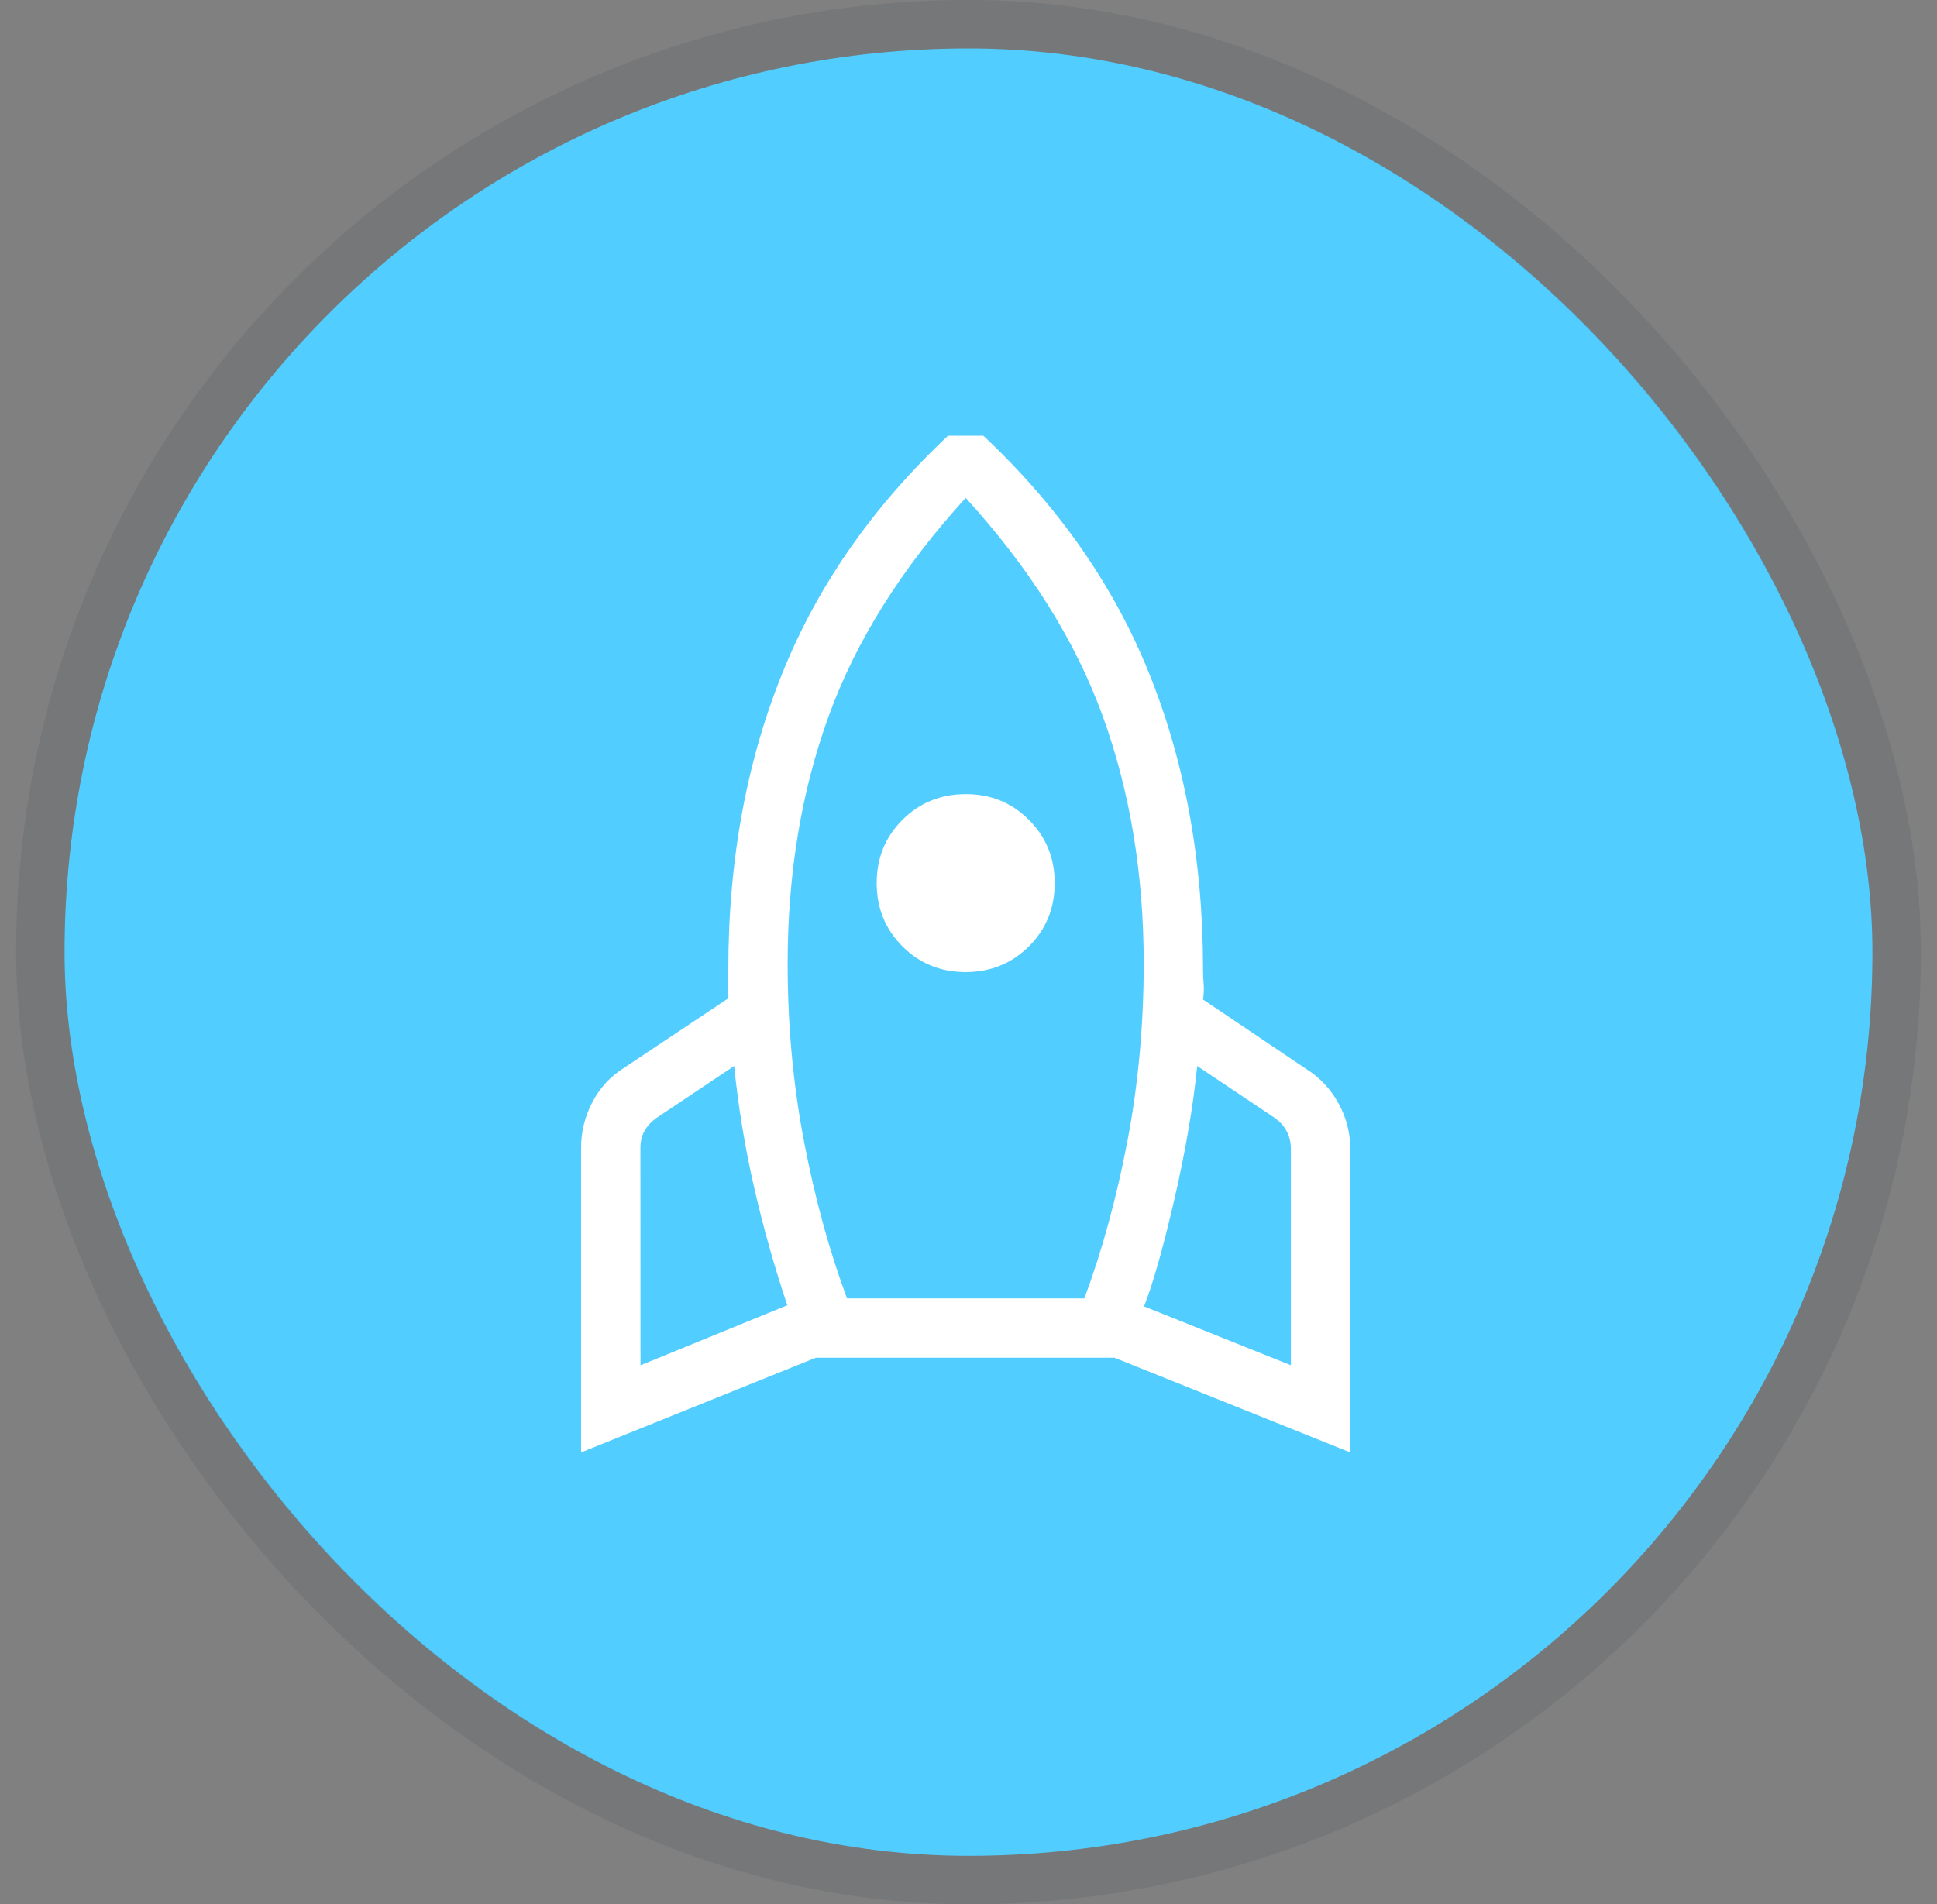
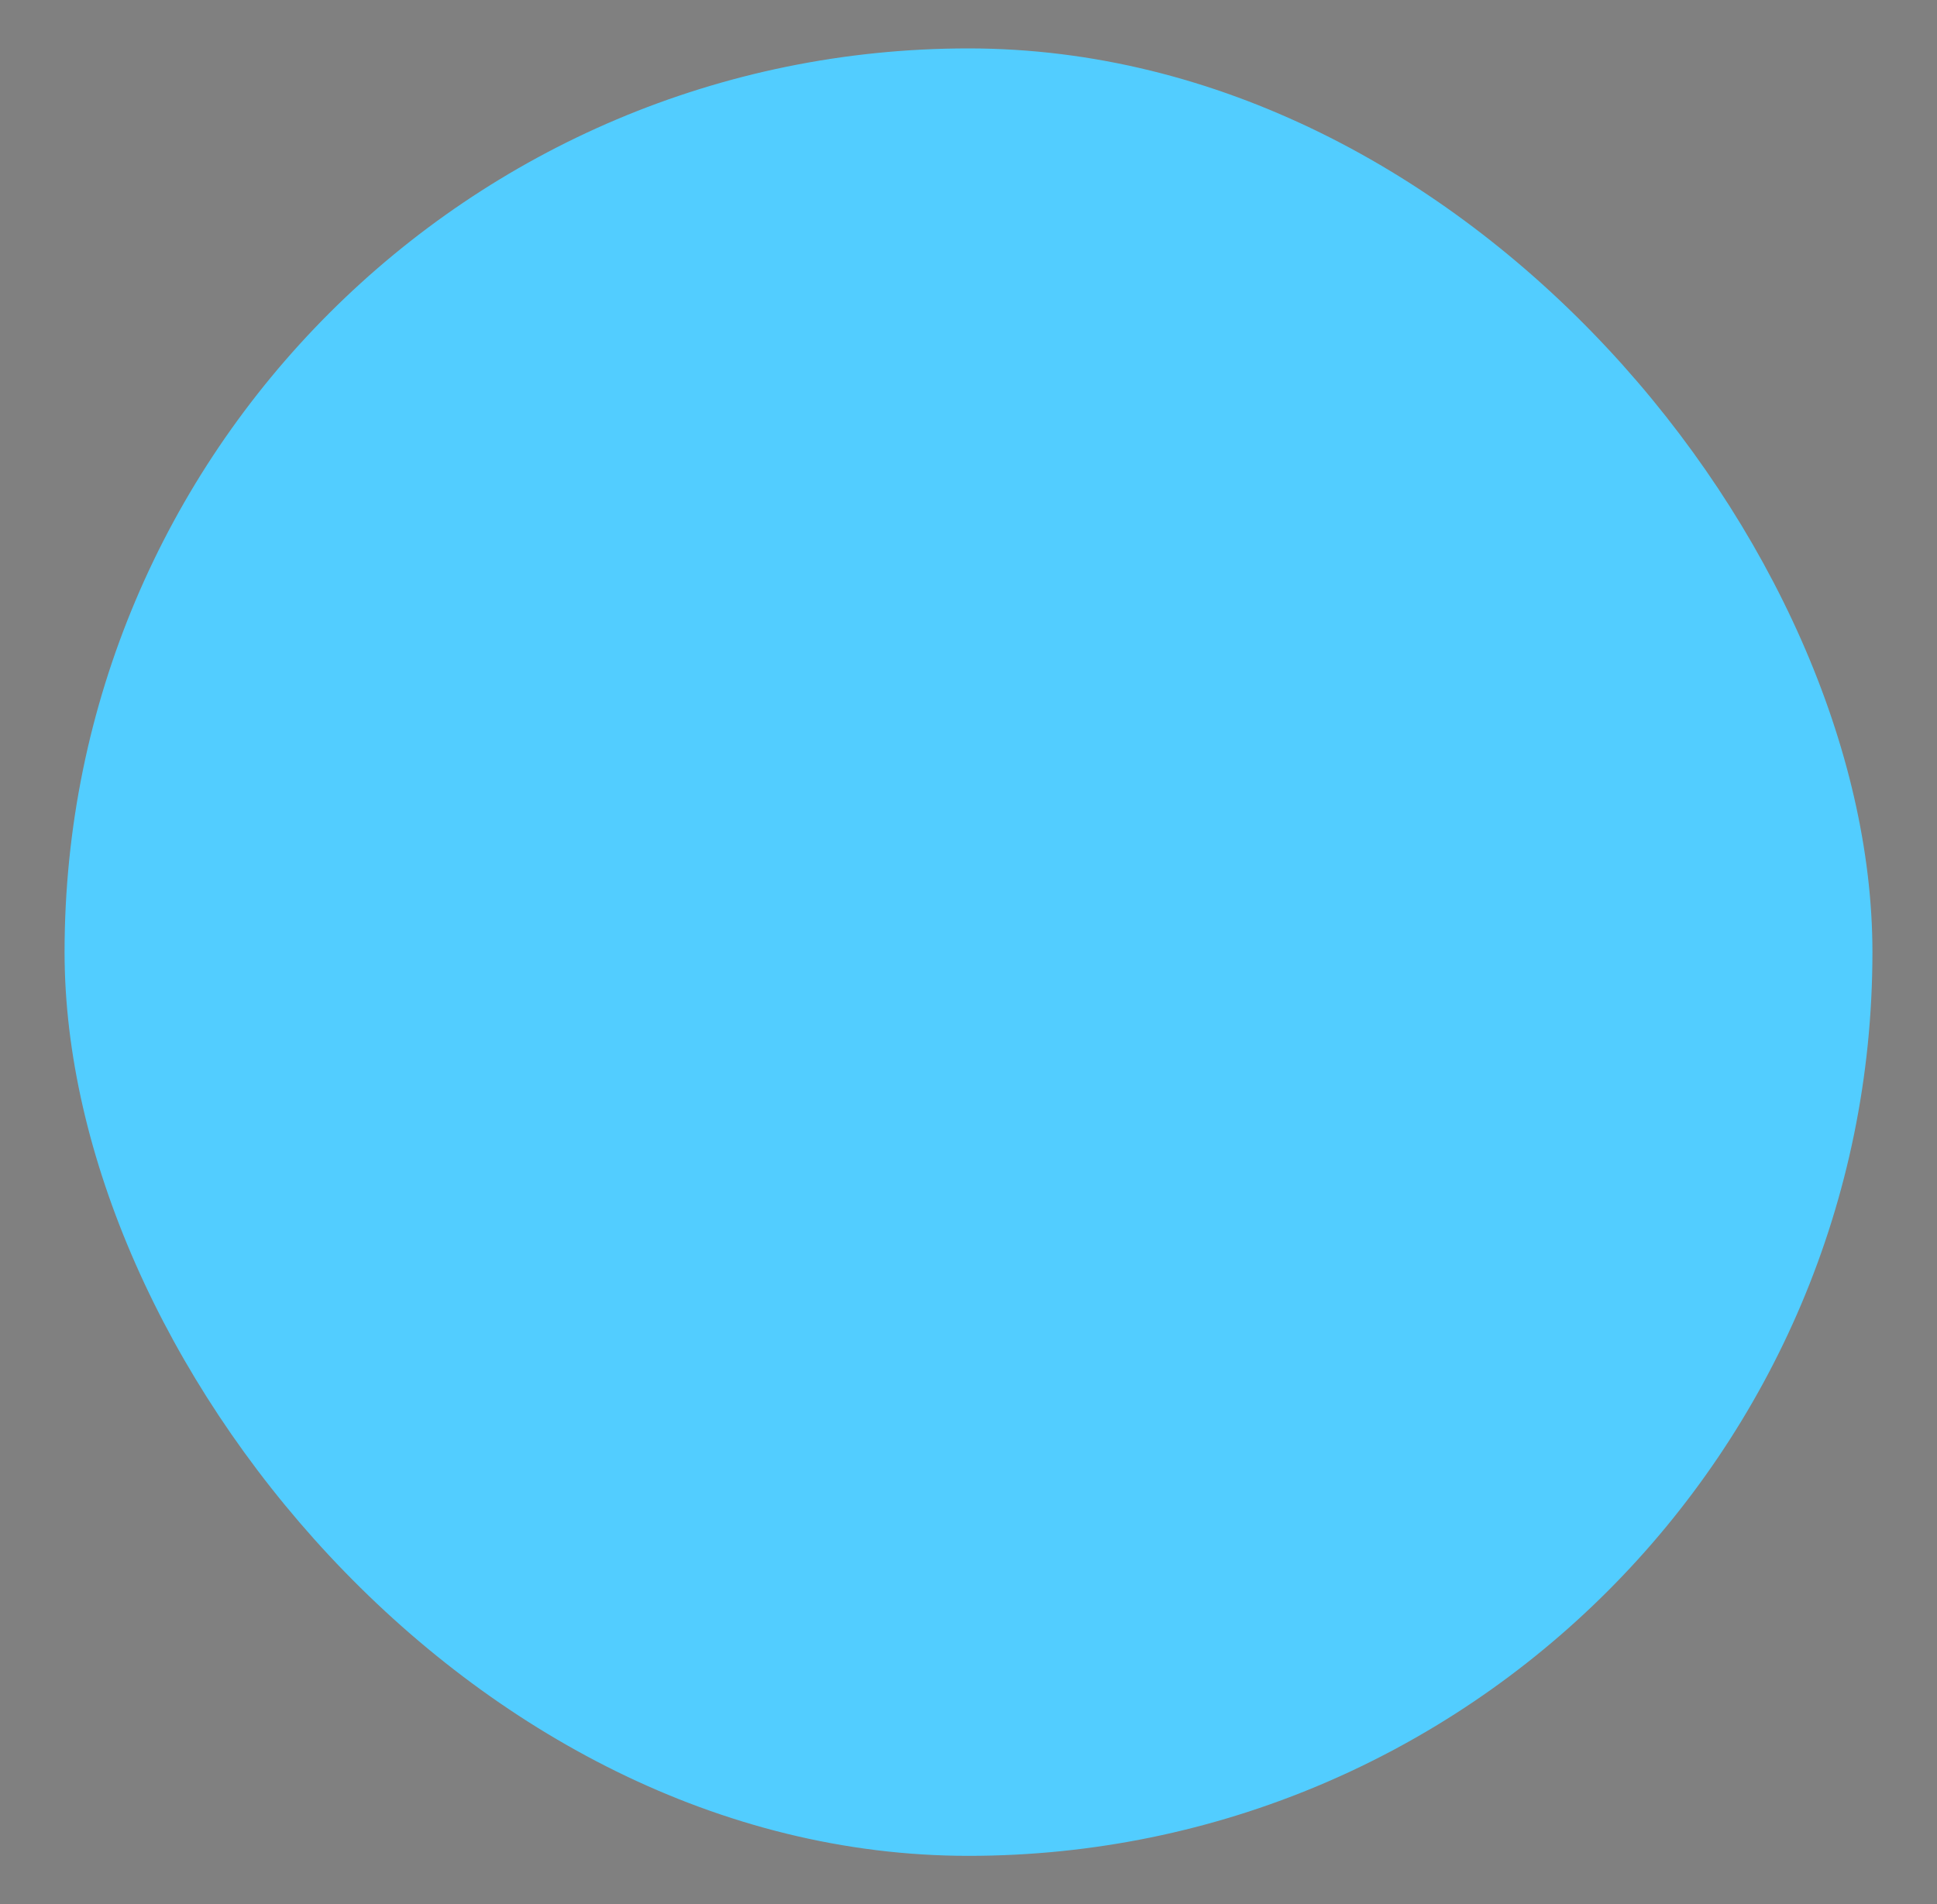
<svg xmlns="http://www.w3.org/2000/svg" width="60" height="59" viewBox="0 0 60 59" fill="none">
  <rect x="0" y="0" width="60" height="59" fill="#808080" stroke="none" />
  <rect x="2" y="1.5" width="56" height="56" rx="28" fill="#52CDFF" />
-   <rect x="1.25" y="0.75" width="57.5" height="57.5" rx="28.75" stroke="#0A1519" stroke-opacity="0.08" stroke-width="1.5" />
  <g clip-path="url(#clip0_843_8858)">
-     <path d="M19.84 42.3L24.387 40.441C23.987 39.247 23.644 38.03 23.36 36.793C23.077 35.555 22.87 34.3 22.741 33.028L20.333 34.639C20.168 34.757 20.045 34.893 19.961 35.047C19.878 35.2 19.837 35.37 19.838 35.557L19.84 42.3ZM26.237 40.228H33.589C34.141 38.744 34.585 37.121 34.922 35.359C35.259 33.597 35.427 31.762 35.427 29.854C35.427 27.079 35.005 24.525 34.159 22.191C33.313 19.856 31.898 17.602 29.913 15.426C27.928 17.604 26.512 19.859 25.667 22.192C24.821 24.526 24.398 27.08 24.398 29.856C24.398 31.765 24.567 33.6 24.904 35.361C25.241 37.122 25.685 38.744 26.237 40.228ZM29.913 30.119C29.137 30.119 28.484 29.853 27.953 29.321C27.422 28.79 27.156 28.137 27.156 27.361C27.156 26.586 27.422 25.933 27.953 25.402C28.485 24.871 29.139 24.605 29.913 24.604C30.687 24.603 31.34 24.869 31.872 25.402C32.404 25.933 32.67 26.586 32.67 27.361C32.67 28.137 32.404 28.79 31.872 29.321C31.34 29.851 30.687 30.117 29.913 30.119ZM39.986 42.3V35.594C39.986 35.406 39.945 35.229 39.865 35.065C39.781 34.9 39.657 34.757 39.491 34.639L37.085 33.028C36.955 34.3 36.719 35.679 36.376 37.164C36.033 38.649 35.72 39.753 35.438 40.476L39.986 42.3ZM29.913 13C32.451 15.252 34.31 17.79 35.492 20.613C36.674 23.437 37.265 26.582 37.265 30.049C37.265 30.19 37.272 30.337 37.284 30.49C37.296 30.643 37.29 30.802 37.265 30.968L40.455 33.117C40.881 33.382 41.216 33.738 41.46 34.183C41.704 34.627 41.826 35.098 41.826 35.594V45L34.519 42.066H25.272L18 45V35.559C18 35.064 18.116 34.594 18.349 34.148C18.581 33.703 18.91 33.347 19.336 33.082L22.56 30.931V30.049C22.56 26.581 23.152 23.436 24.334 20.613C25.515 17.79 27.375 15.252 29.913 13Z" fill="white" />
-   </g>
+     </g>
  <defs>
    <clipPath id="clip0_843_8858">
-       <rect width="32" height="32" fill="white" transform="translate(14 13.5)" />
-     </clipPath>
+       </clipPath>
  </defs>
</svg>